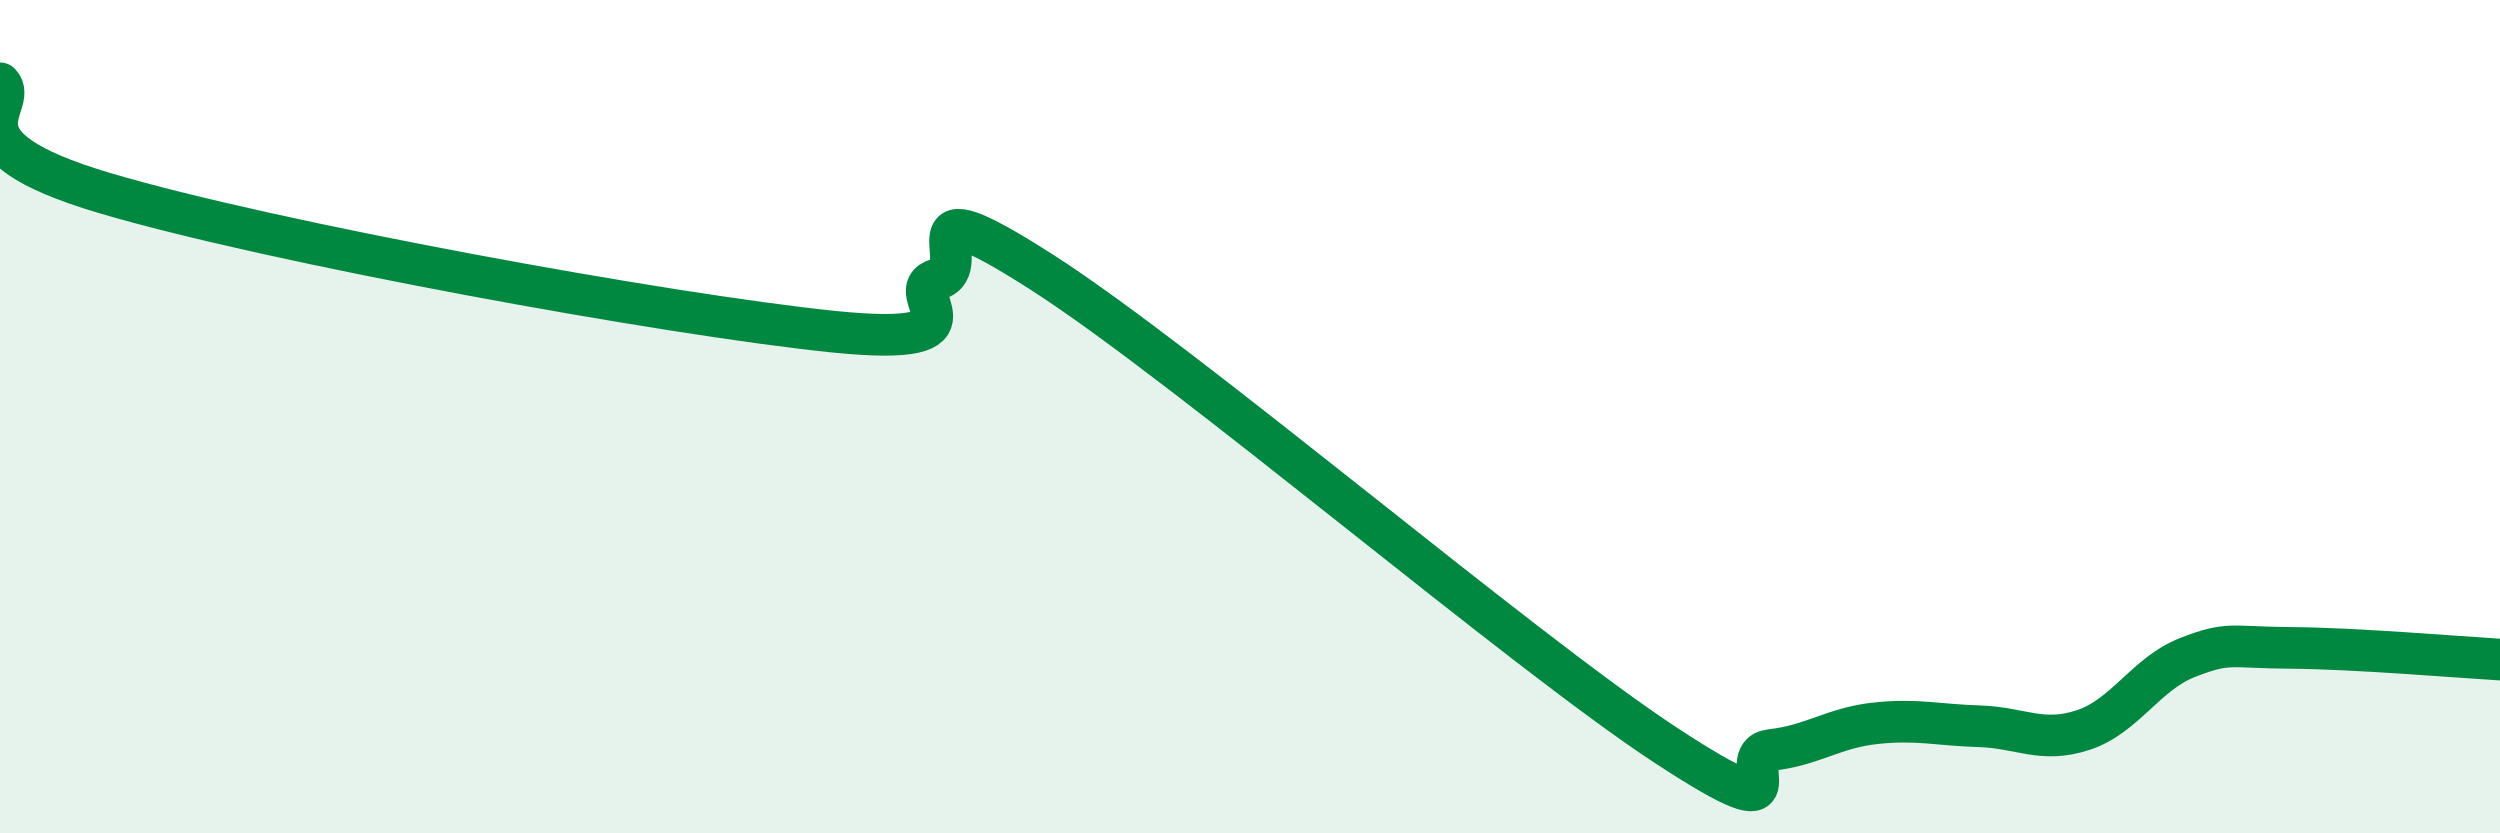
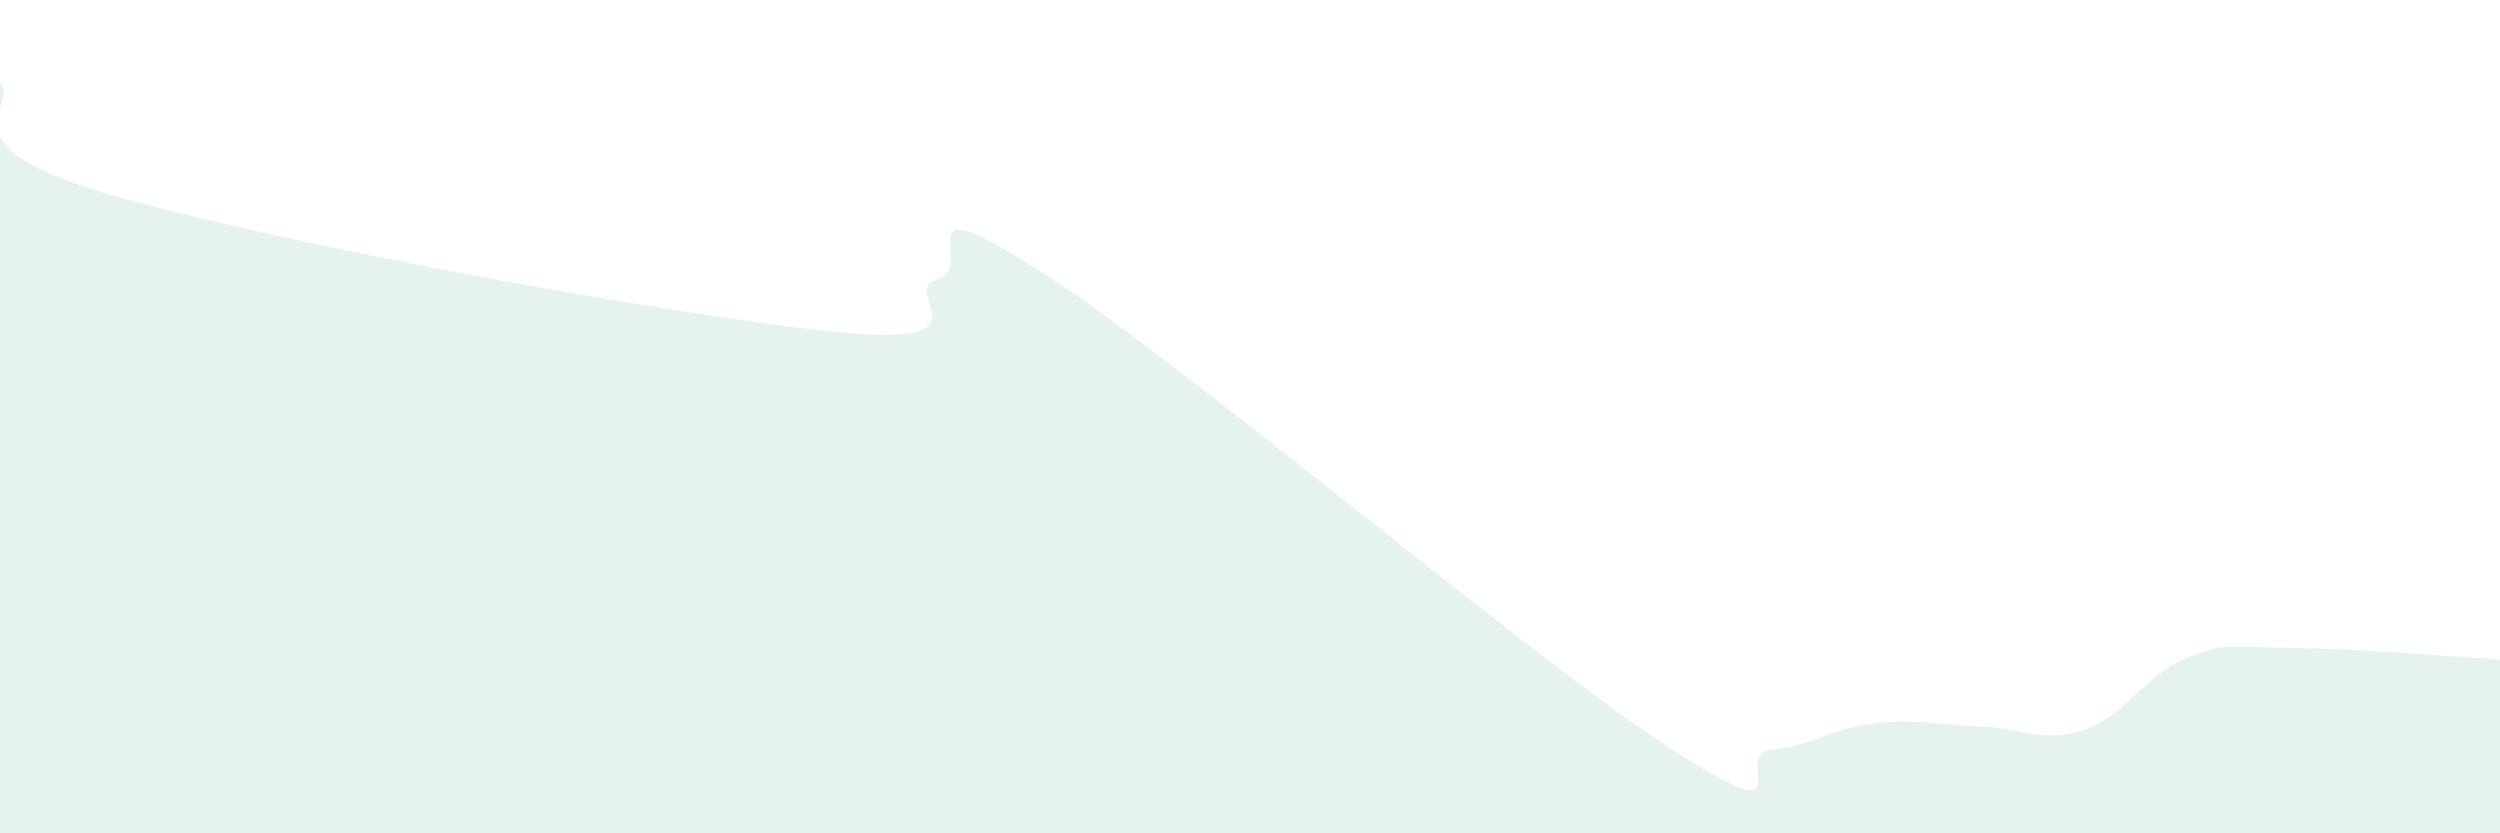
<svg xmlns="http://www.w3.org/2000/svg" width="60" height="20" viewBox="0 0 60 20">
  <path d="M 0,2 C 0.5,2.53 -1.5,3.44 2.5,4.63 C 6.5,5.82 16,7.55 20,7.96 C 24,8.37 21.5,6.99 22.5,6.7 C 23.5,6.41 21.5,4.29 25,6.53 C 28.5,8.77 36.5,15.61 40,17.9 C 43.5,20.19 41.5,18.11 42.5,18 C 43.5,17.89 44,17.47 45,17.36 C 46,17.25 46.5,17.4 47.5,17.43 C 48.5,17.46 49,17.85 50,17.52 C 51,17.19 51.5,16.17 52.5,15.78 C 53.5,15.39 53.5,15.54 55,15.55 C 56.5,15.56 59,15.77 60,15.83L60 20L0 20Z" fill="#008740" opacity="0.1" stroke-linecap="round" stroke-linejoin="round" />
-   <path d="M 0,2 C 0.5,2.53 -1.5,3.44 2.5,4.63 C 6.5,5.82 16,7.55 20,7.96 C 24,8.37 21.5,6.99 22.5,6.7 C 23.5,6.41 21.5,4.29 25,6.53 C 28.5,8.77 36.5,15.61 40,17.9 C 43.5,20.19 41.5,18.11 42.5,18 C 43.5,17.89 44,17.47 45,17.36 C 46,17.25 46.5,17.4 47.5,17.43 C 48.5,17.46 49,17.85 50,17.52 C 51,17.19 51.5,16.17 52.5,15.78 C 53.5,15.39 53.5,15.54 55,15.55 C 56.5,15.56 59,15.77 60,15.83" stroke="#008740" stroke-width="1" fill="none" stroke-linecap="round" stroke-linejoin="round" />
</svg>